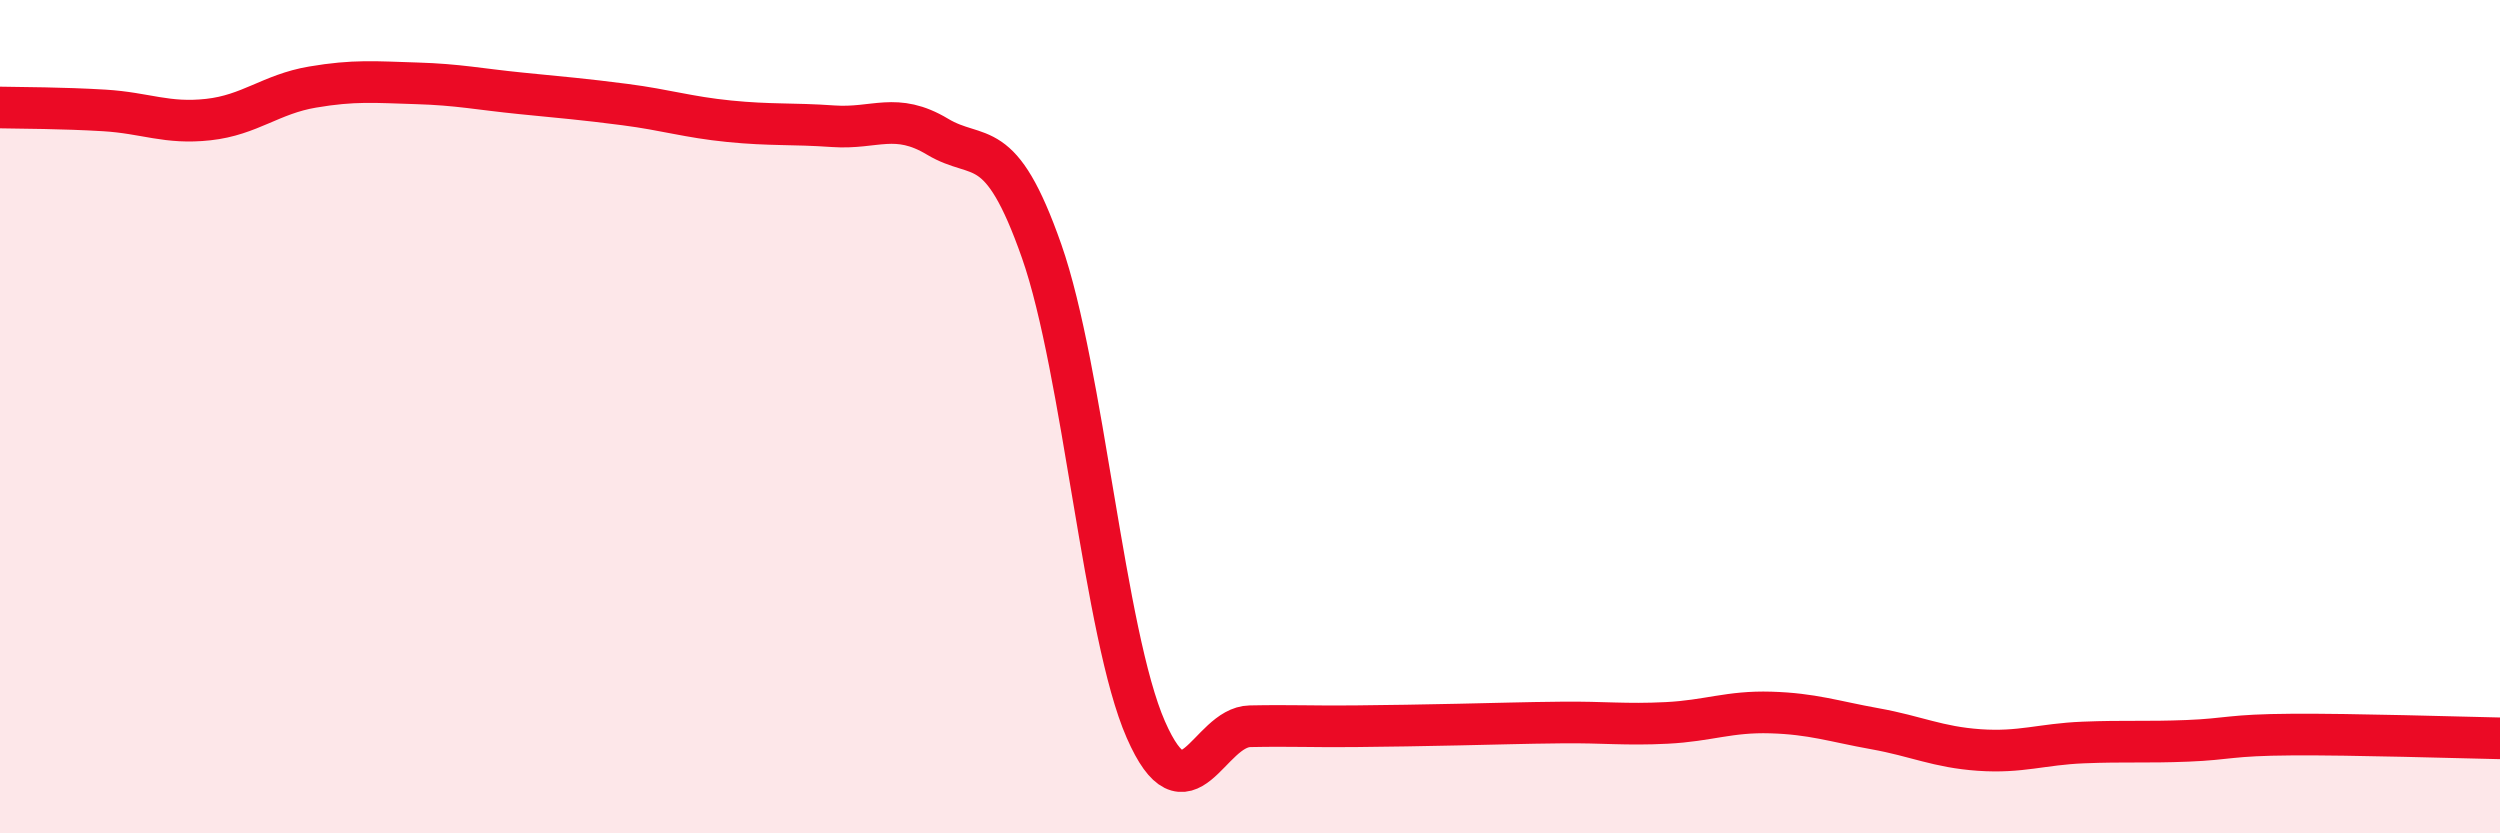
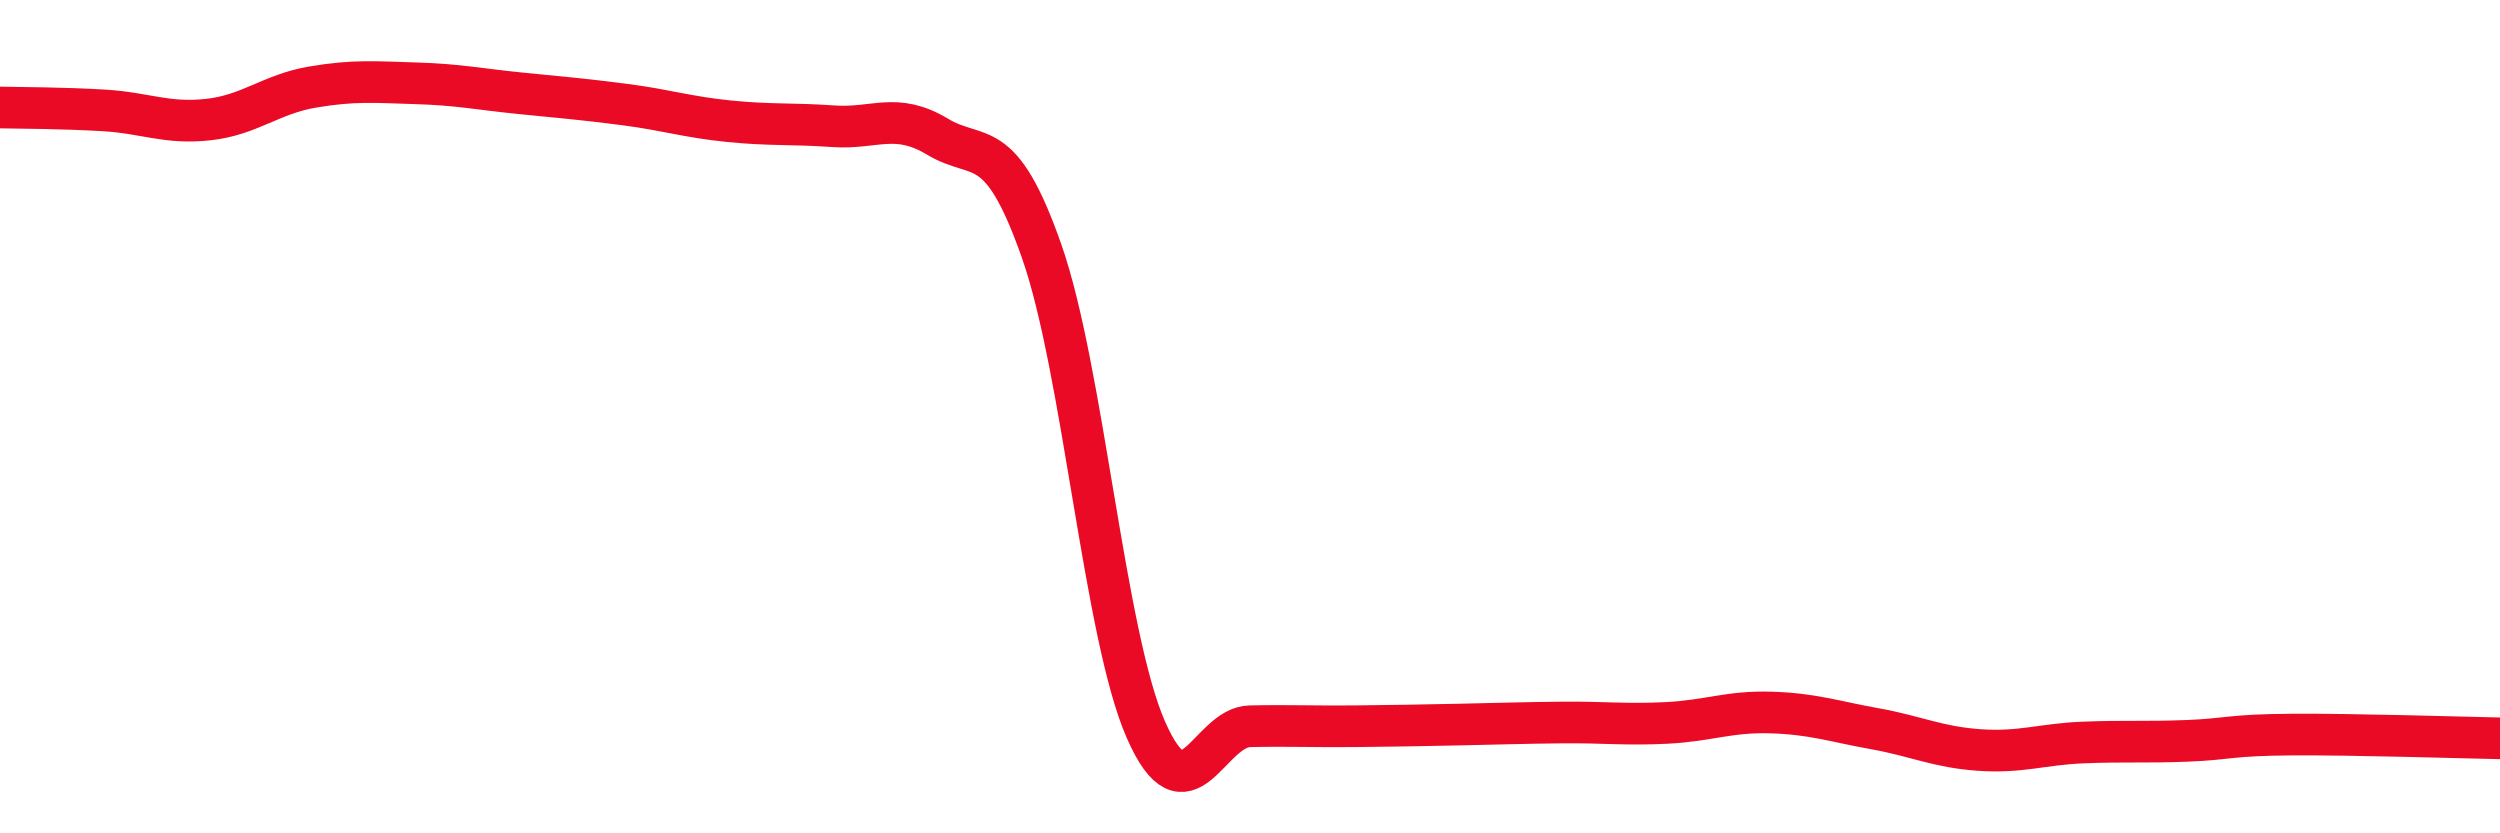
<svg xmlns="http://www.w3.org/2000/svg" width="60" height="20" viewBox="0 0 60 20">
-   <path d="M 0,2.58 C 0.5,2.59 1.5,2.59 2.5,2.65 C 3.5,2.71 4,2.98 5,2.87 C 6,2.76 6.5,2.26 7.5,2.09 C 8.5,1.92 9,1.97 10,2 C 11,2.03 11.5,2.14 12.5,2.24 C 13.5,2.34 14,2.38 15,2.51 C 16,2.64 16.5,2.81 17.5,2.91 C 18.5,3.01 19,2.96 20,3.03 C 21,3.1 21.5,2.68 22.5,3.28 C 23.5,3.88 24,3.18 25,6.03 C 26,8.88 26.5,15.23 27.5,17.51 C 28.5,19.79 29,17.45 30,17.43 C 31,17.41 31.5,17.44 32.5,17.43 C 33.5,17.42 34,17.41 35,17.39 C 36,17.37 36.5,17.35 37.5,17.34 C 38.5,17.33 39,17.4 40,17.35 C 41,17.3 41.5,17.07 42.5,17.1 C 43.5,17.13 44,17.31 45,17.49 C 46,17.67 46.5,17.93 47.5,18 C 48.5,18.07 49,17.86 50,17.82 C 51,17.78 51.5,17.82 52.5,17.78 C 53.5,17.74 53.5,17.64 55,17.63 C 56.5,17.62 59,17.7 60,17.72L60 20L0 20Z" fill="#EB0A25" opacity="0.1" stroke-linecap="round" stroke-linejoin="round" />
  <path d="M 0,2.58 C 0.5,2.59 1.5,2.59 2.5,2.65 C 3.5,2.71 4,2.98 5,2.87 C 6,2.76 6.5,2.26 7.5,2.09 C 8.5,1.92 9,1.97 10,2 C 11,2.03 11.5,2.14 12.5,2.24 C 13.5,2.34 14,2.38 15,2.51 C 16,2.64 16.5,2.81 17.5,2.91 C 18.5,3.01 19,2.96 20,3.03 C 21,3.1 21.5,2.68 22.5,3.28 C 23.5,3.88 24,3.18 25,6.03 C 26,8.88 26.5,15.23 27.5,17.51 C 28.5,19.79 29,17.45 30,17.43 C 31,17.41 31.5,17.44 32.5,17.43 C 33.5,17.42 34,17.41 35,17.39 C 36,17.37 36.5,17.35 37.5,17.34 C 38.5,17.33 39,17.4 40,17.35 C 41,17.3 41.5,17.07 42.5,17.1 C 43.5,17.13 44,17.31 45,17.49 C 46,17.67 46.5,17.93 47.5,18 C 48.5,18.07 49,17.86 50,17.82 C 51,17.78 51.5,17.82 52.5,17.78 C 53.5,17.74 53.5,17.64 55,17.63 C 56.5,17.62 59,17.7 60,17.72" stroke="#EB0A25" stroke-width="1" fill="none" stroke-linecap="round" stroke-linejoin="round" />
</svg>